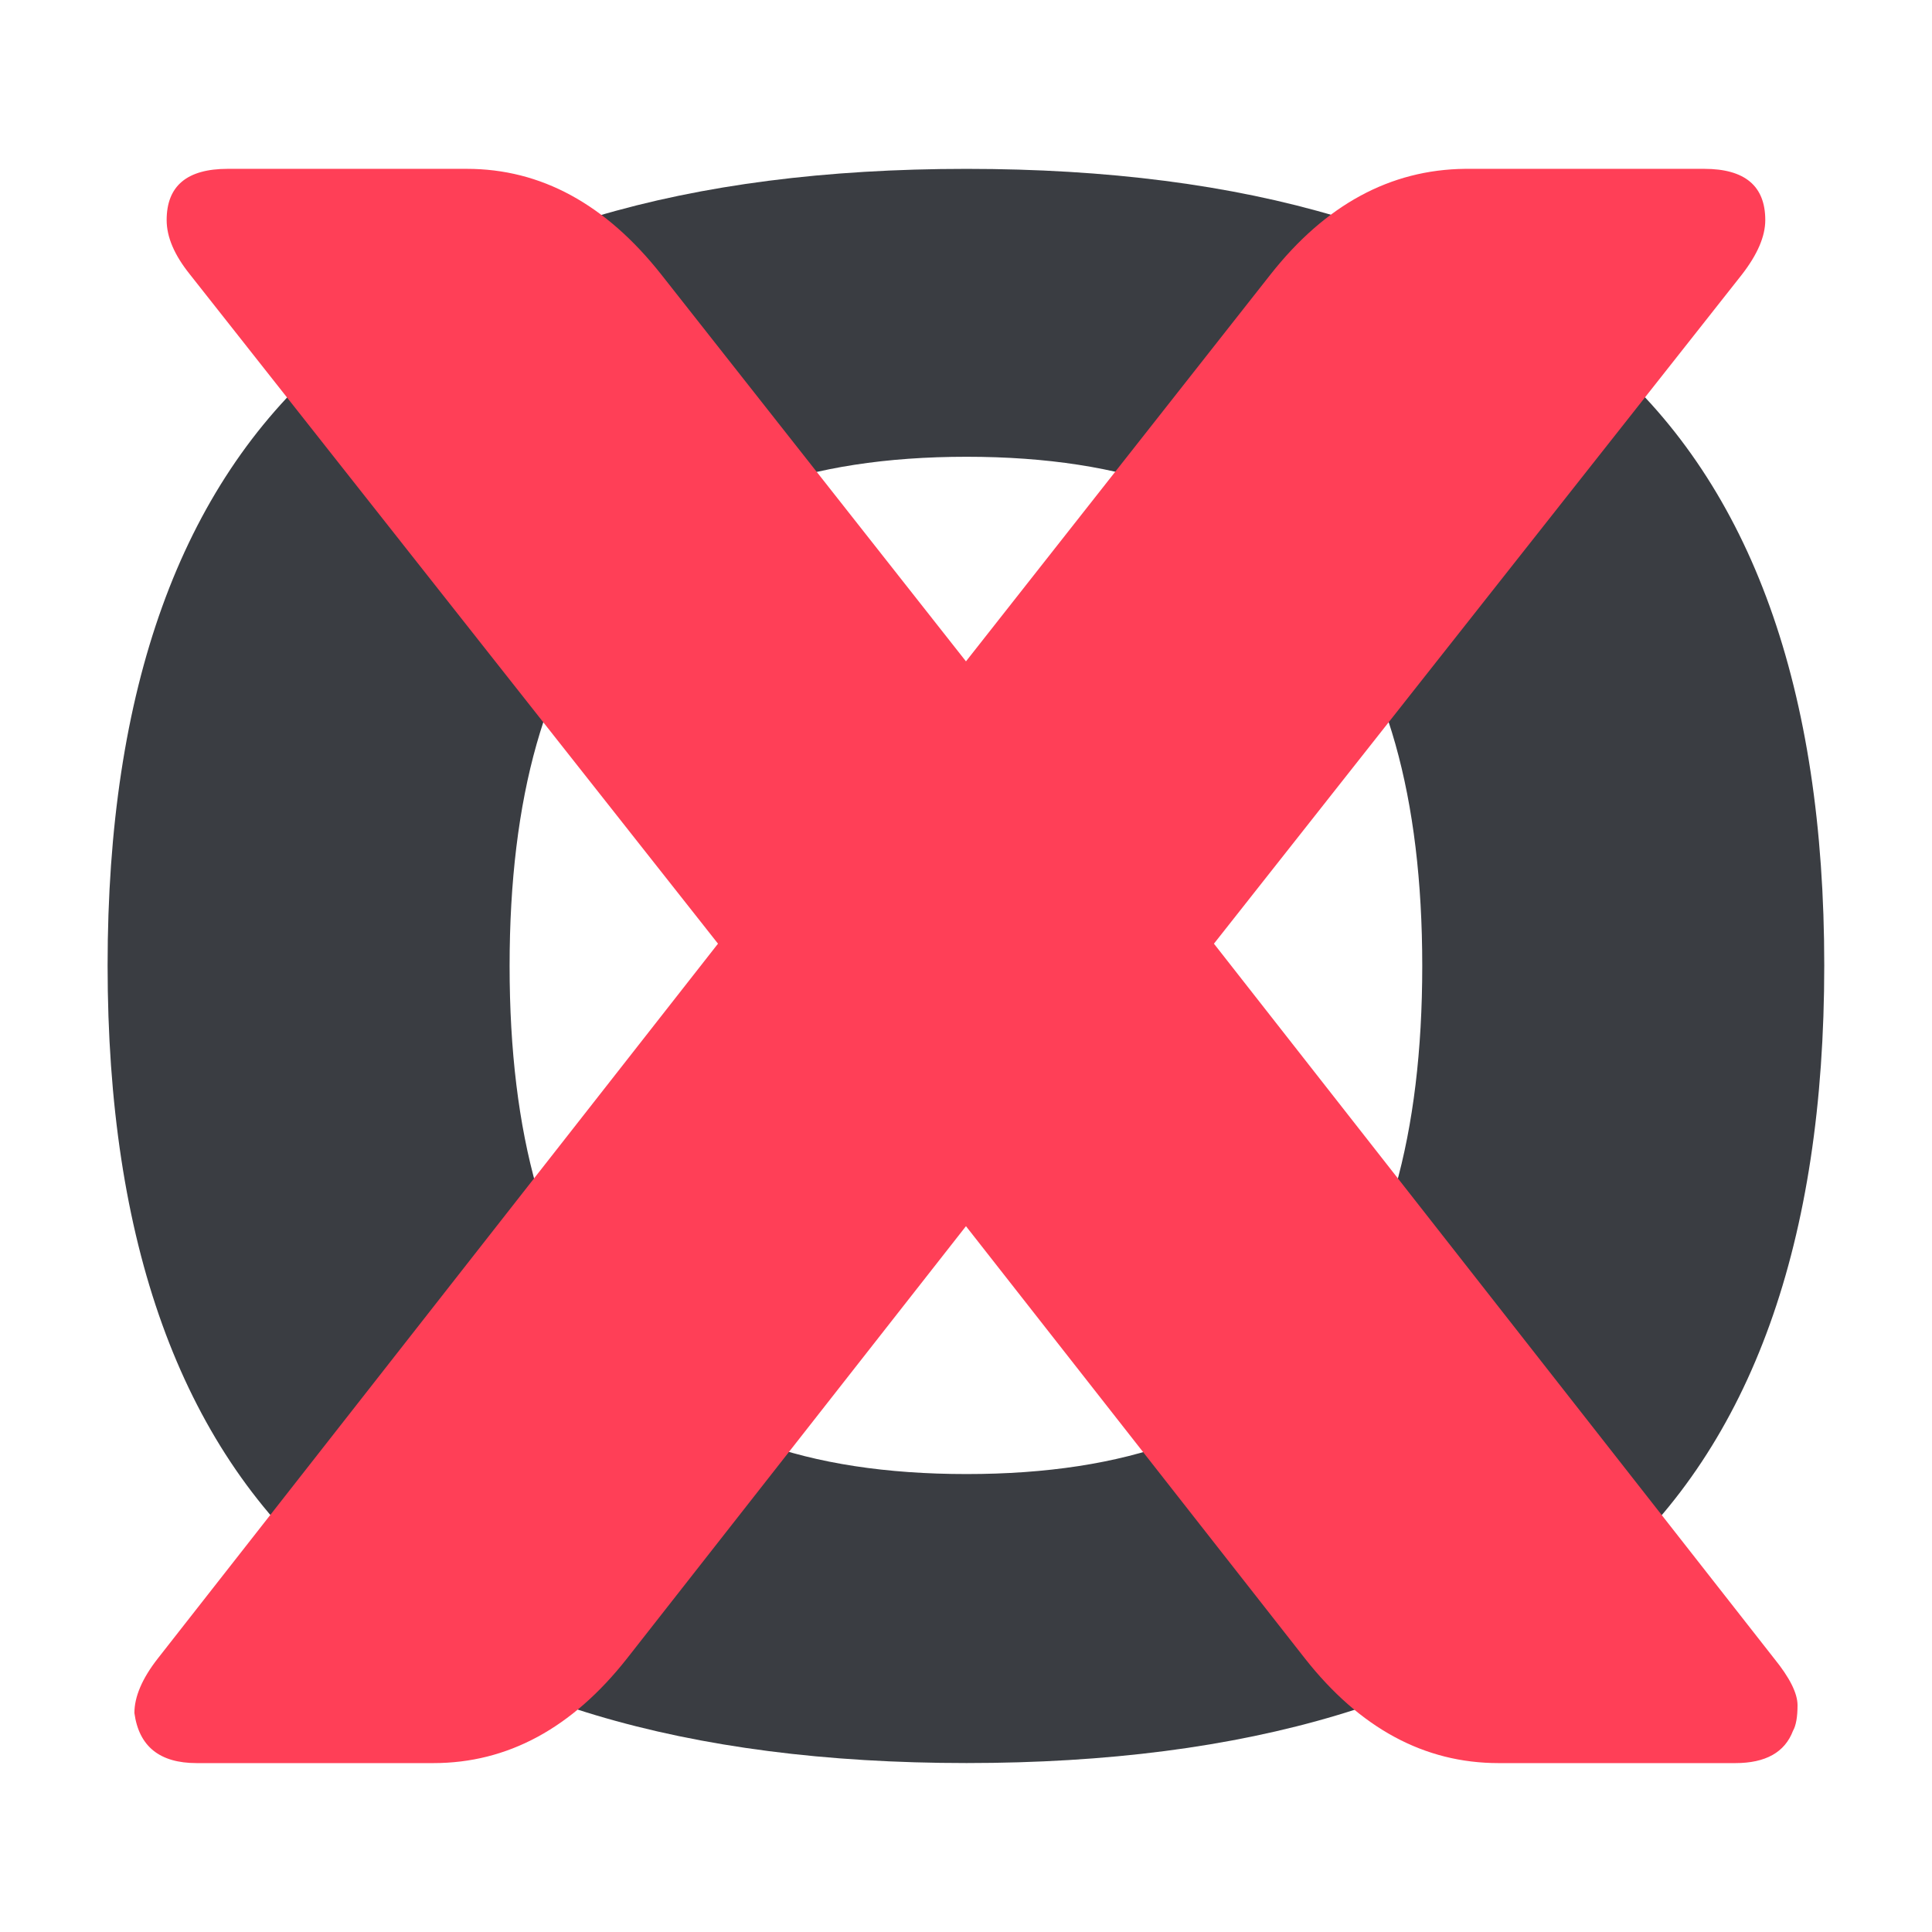
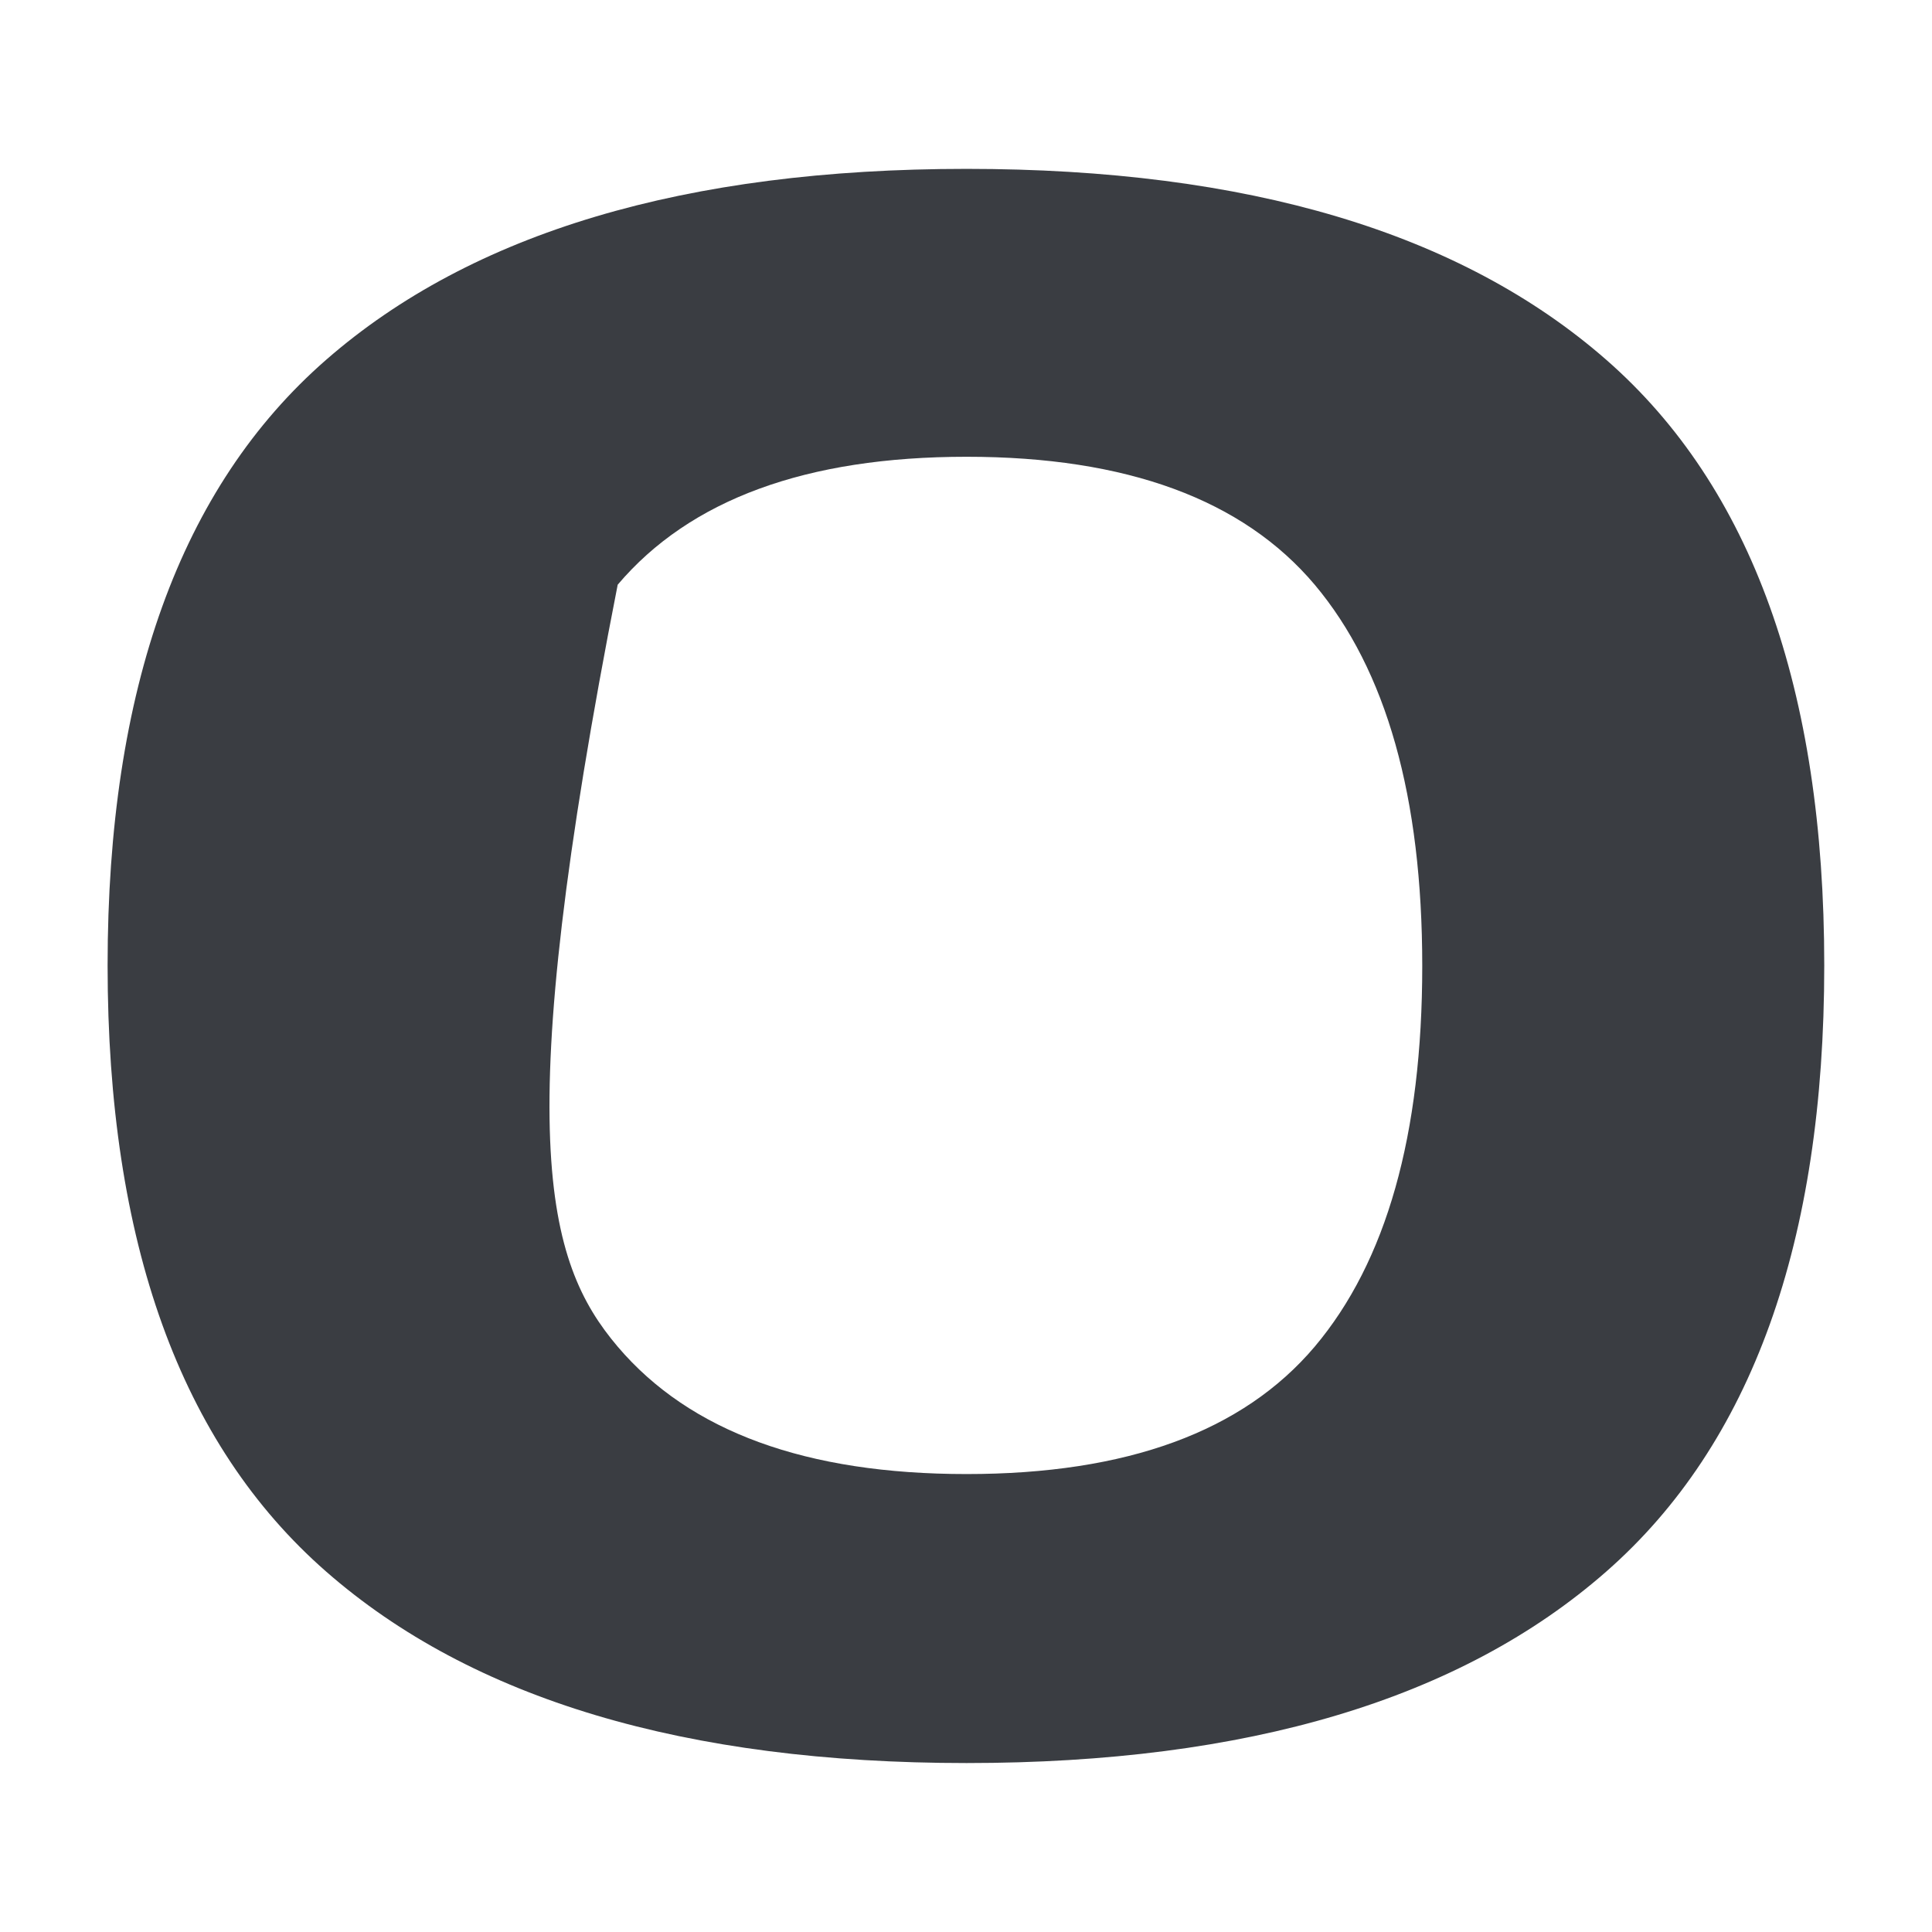
<svg xmlns="http://www.w3.org/2000/svg" width="100%" height="100%" viewBox="0 0 144 144" version="1.1" xml:space="preserve" style="fill-rule:evenodd;clip-rule:evenodd;stroke-linejoin:round;stroke-miterlimit:2;">
  <g transform="matrix(13.564,0,0,13.564,-924.912,-593.765)">
-     <path d="M77.015,52.411C76.216,53.112 75.044,53.463 73.5,53.463C71.955,53.463 70.782,53.112 69.981,52.411C69.18,51.71 68.78,50.6 68.78,49.08C68.78,47.561 69.18,46.451 69.981,45.752C70.782,45.053 71.955,44.703 73.5,44.703C75.044,44.703 76.216,45.053 77.015,45.752C77.814,46.451 78.213,47.561 78.213,49.08C78.213,50.6 77.814,51.71 77.015,52.411ZM75.413,46.988C75.018,46.52 74.38,46.285 73.5,46.285C72.619,46.285 71.98,46.52 71.583,46.988C71.187,47.457 70.989,48.155 70.989,49.083C70.989,50.011 71.187,50.708 71.583,51.175C71.98,51.642 72.619,51.875 73.5,51.875C74.38,51.875 75.018,51.642 75.413,51.175C75.807,50.708 76.004,50.011 76.004,49.083C76.004,48.155 75.807,47.457 75.413,46.988Z" style="fill:rgb(58,61,66);fill-rule:nonzero;" />
+     <path d="M77.015,52.411C76.216,53.112 75.044,53.463 73.5,53.463C71.955,53.463 70.782,53.112 69.981,52.411C69.18,51.71 68.78,50.6 68.78,49.08C68.78,47.561 69.18,46.451 69.981,45.752C70.782,45.053 71.955,44.703 73.5,44.703C75.044,44.703 76.216,45.053 77.015,45.752C77.814,46.451 78.213,47.561 78.213,49.08C78.213,50.6 77.814,51.71 77.015,52.411ZM75.413,46.988C75.018,46.52 74.38,46.285 73.5,46.285C72.619,46.285 71.98,46.52 71.583,46.988C70.989,50.011 71.187,50.708 71.583,51.175C71.98,51.642 72.619,51.875 73.5,51.875C74.38,51.875 75.018,51.642 75.413,51.175C75.807,50.708 76.004,50.011 76.004,49.083C76.004,48.155 75.807,47.457 75.413,46.988Z" style="fill:rgb(58,61,66);fill-rule:nonzero;" />
  </g>
  <g transform="matrix(14.141,0,0,14.141,-668.298,-571.453)">
-     <path d="M48.296,49.704C48.101,49.704 47.992,49.616 47.968,49.44C47.968,49.354 48.009,49.258 48.091,49.153L51.044,45.385L48.261,41.858C48.179,41.756 48.138,41.661 48.138,41.571C48.138,41.391 48.245,41.301 48.46,41.301L49.72,41.301C50.111,41.301 50.452,41.487 50.745,41.858L52.351,43.897L53.956,41.858C54.245,41.491 54.587,41.305 54.982,41.301L56.242,41.301C56.456,41.301 56.564,41.391 56.564,41.571C56.564,41.657 56.523,41.752 56.441,41.858L53.658,45.385L56.611,49.153C56.693,49.254 56.734,49.336 56.734,49.399C56.734,49.461 56.726,49.506 56.71,49.534C56.667,49.647 56.566,49.704 56.406,49.704L55.158,49.704C54.767,49.704 54.427,49.52 54.138,49.153L52.351,46.874L50.564,49.153C50.275,49.52 49.935,49.704 49.544,49.704L48.296,49.704Z" style="fill:rgb(255,63,87);fill-rule:nonzero;" />
-   </g>
+     </g>
</svg>